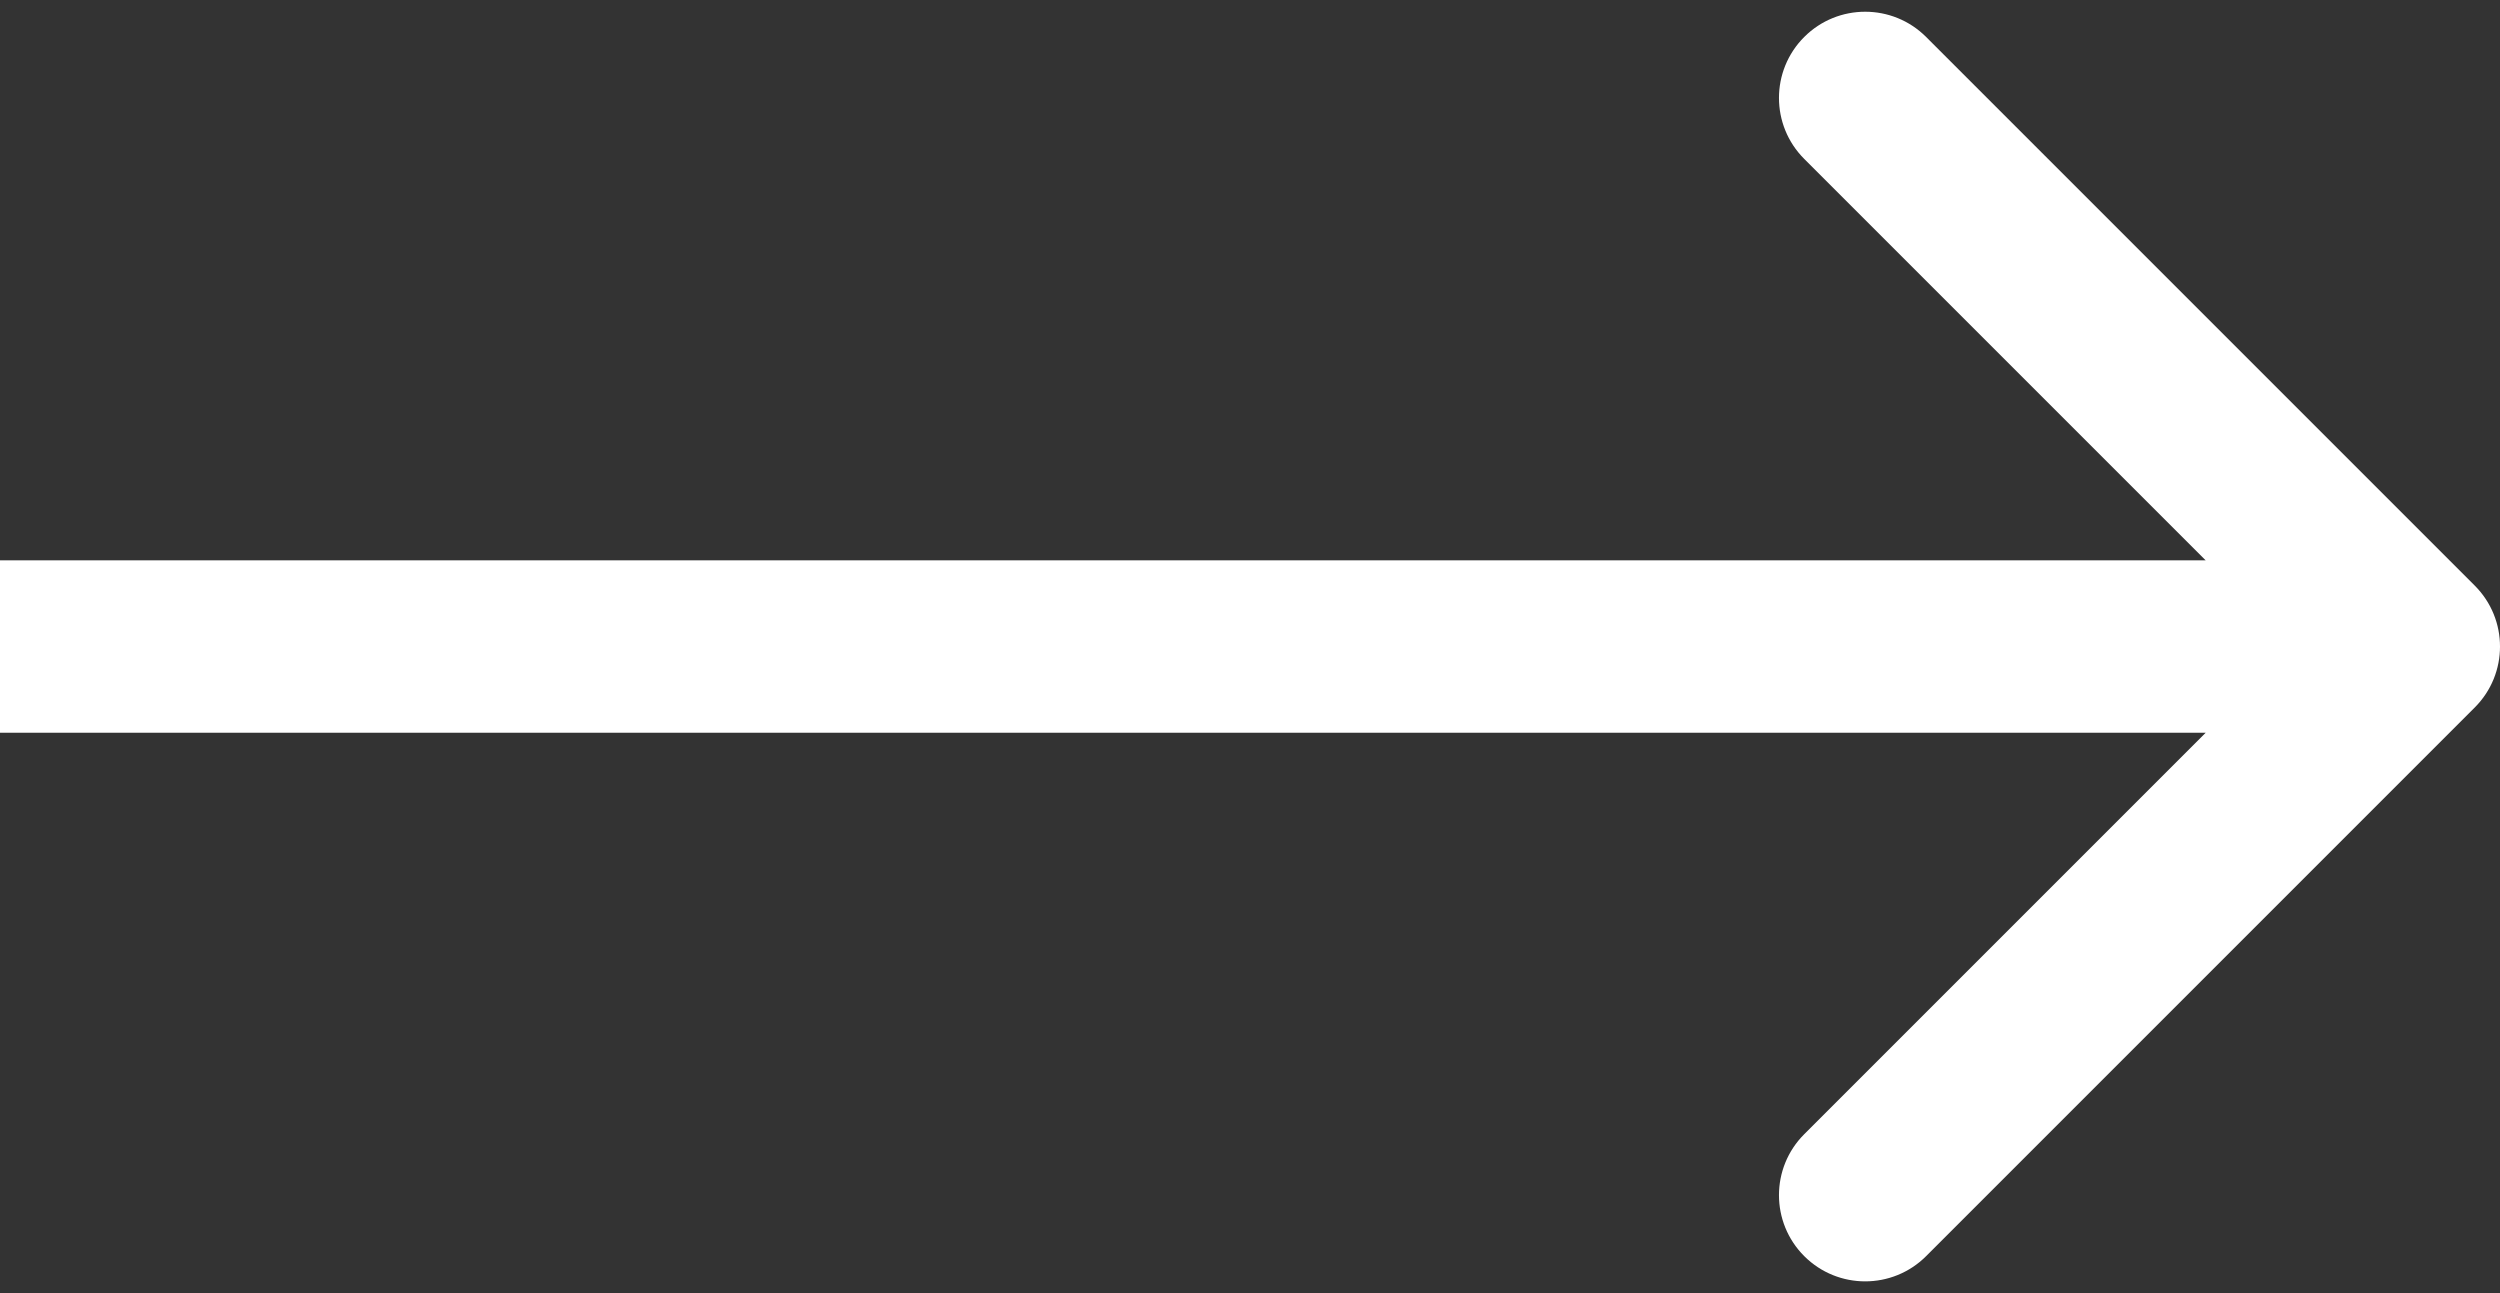
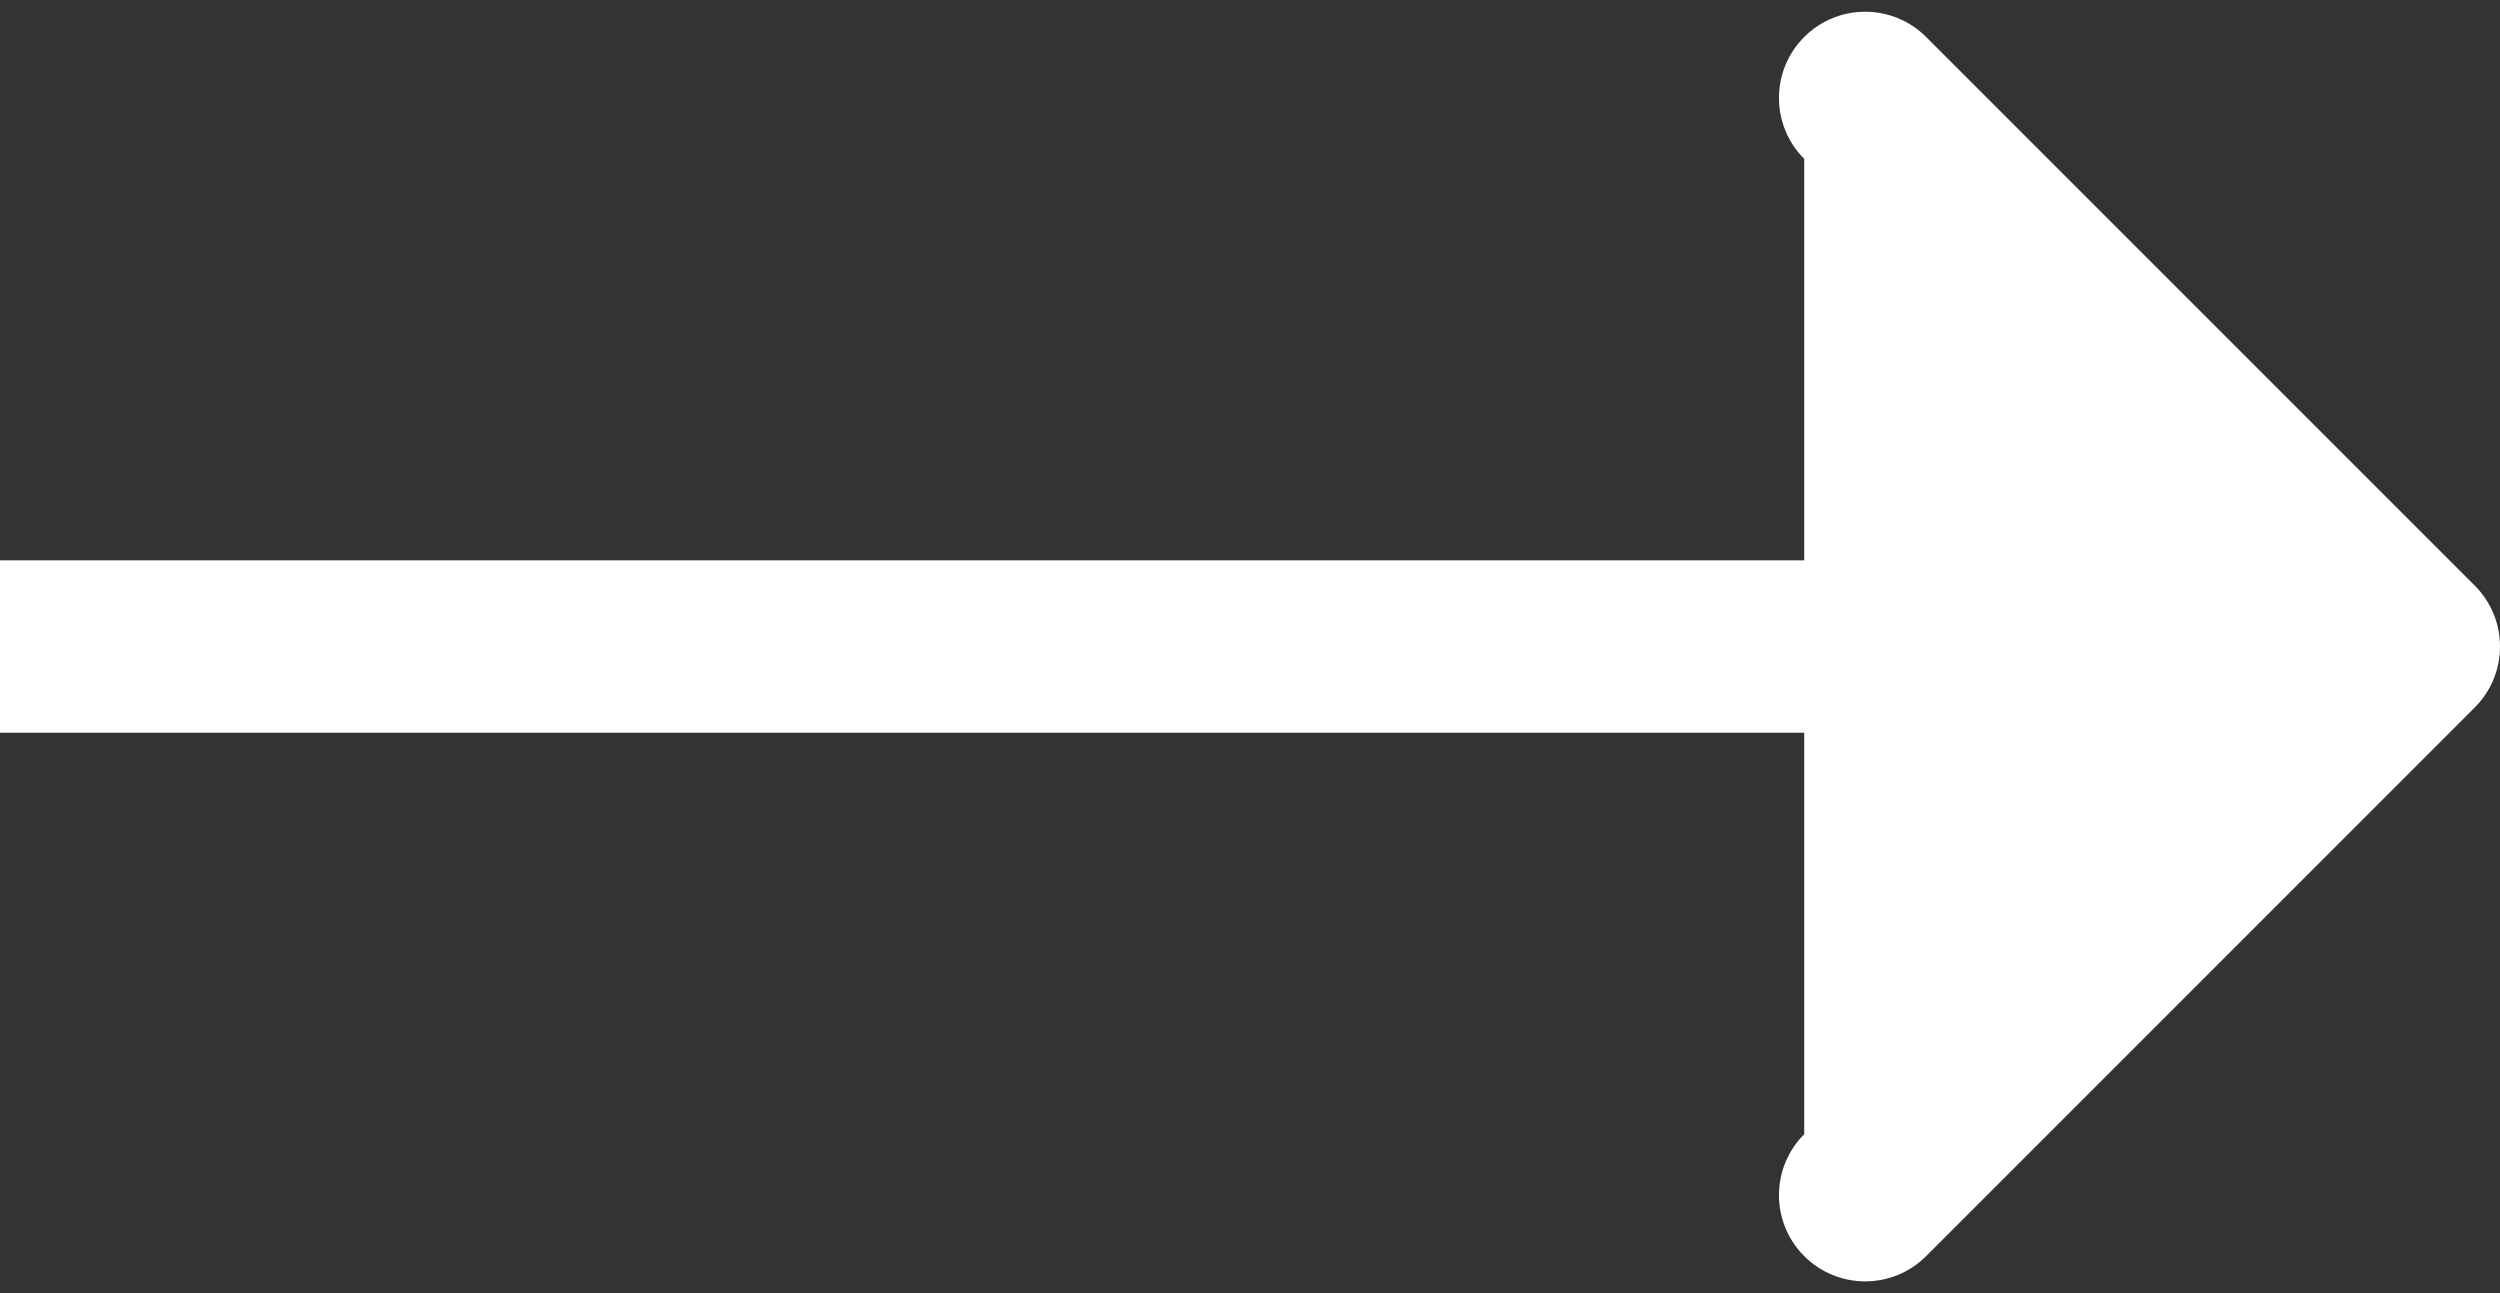
<svg xmlns="http://www.w3.org/2000/svg" width="116" height="60" viewBox="0 0 116 60" fill="none">
  <rect x="0" y="0" width="116" height="60" fill="#333333" stroke="none" />
-   <path d="M114.828 32.828C116.391 31.266 116.391 28.734 114.828 27.172L89.373 1.716C87.811 0.154 85.278 0.154 83.716 1.716C82.154 3.278 82.154 5.81 83.716 7.373L106.343 30L83.716 52.627C82.154 54.19 82.154 56.722 83.716 58.284C85.278 59.846 87.811 59.846 89.373 58.284L114.828 32.828ZM3.49691e-07 34L112 34L112 26L-3.49691e-07 26L3.49691e-07 34Z" fill="white" />
+   <path d="M114.828 32.828C116.391 31.266 116.391 28.734 114.828 27.172L89.373 1.716C87.811 0.154 85.278 0.154 83.716 1.716C82.154 3.278 82.154 5.81 83.716 7.373L83.716 52.627C82.154 54.19 82.154 56.722 83.716 58.284C85.278 59.846 87.811 59.846 89.373 58.284L114.828 32.828ZM3.49691e-07 34L112 34L112 26L-3.49691e-07 26L3.49691e-07 34Z" fill="white" />
</svg>